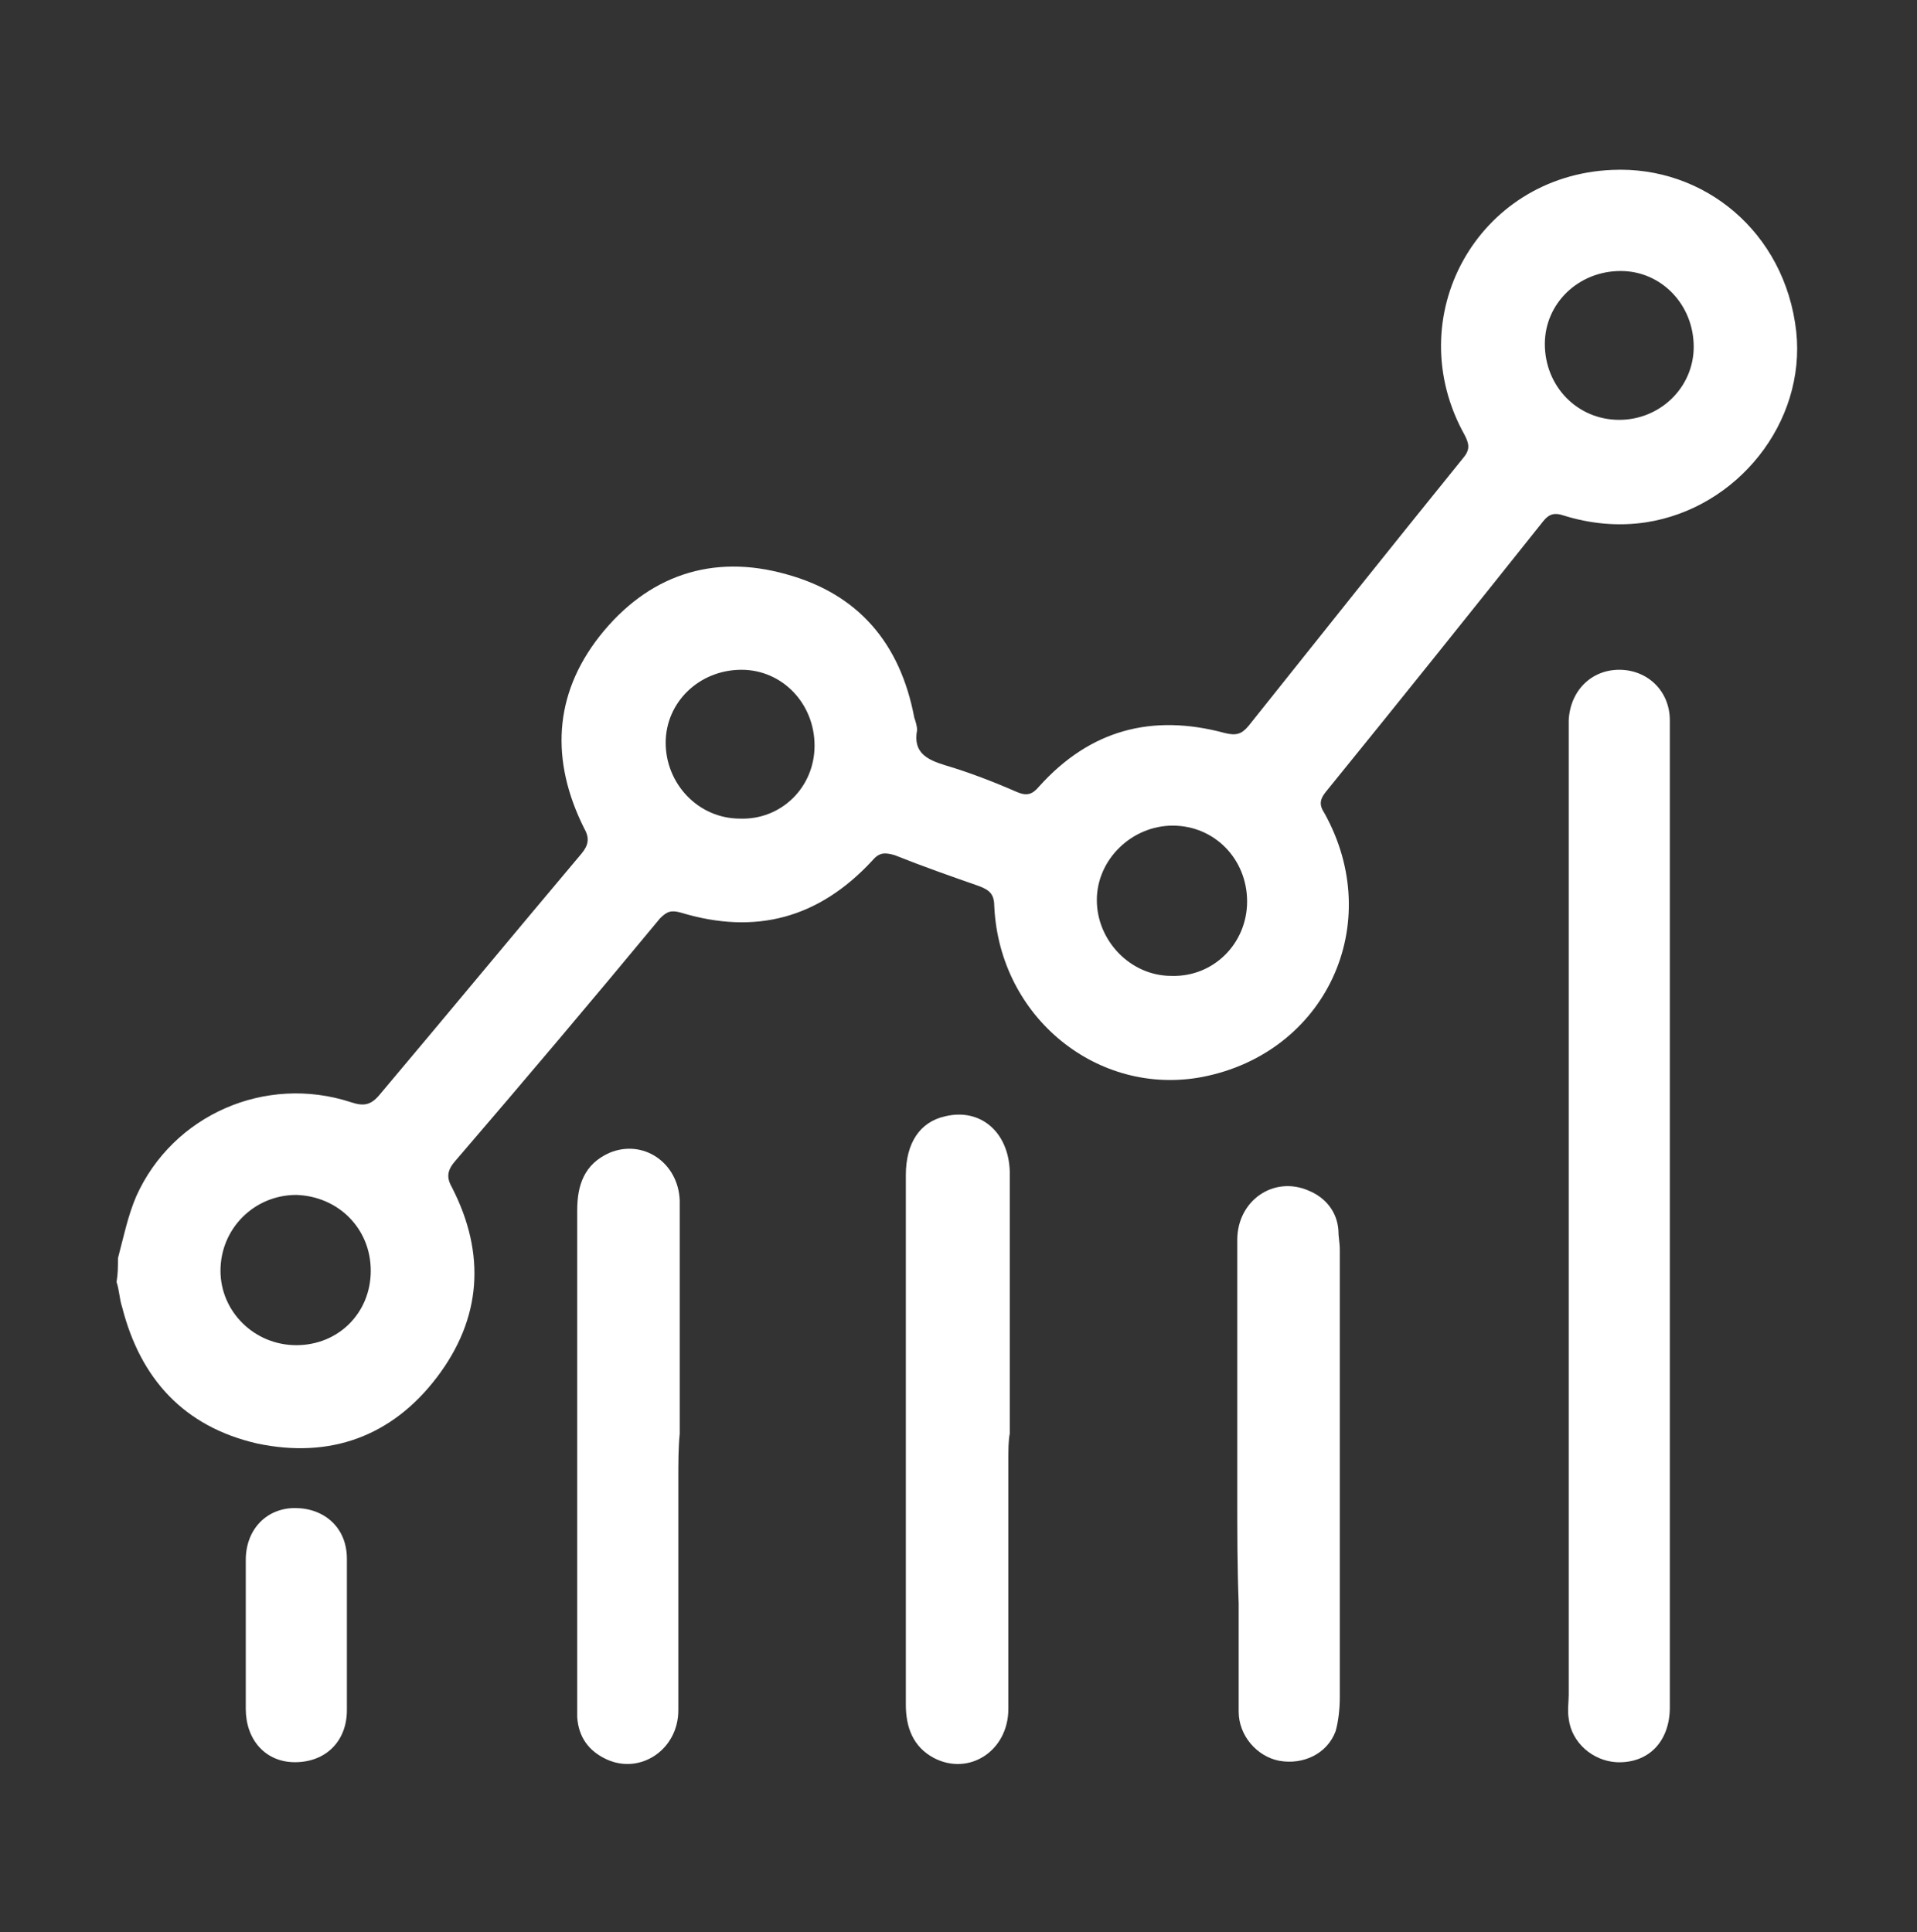
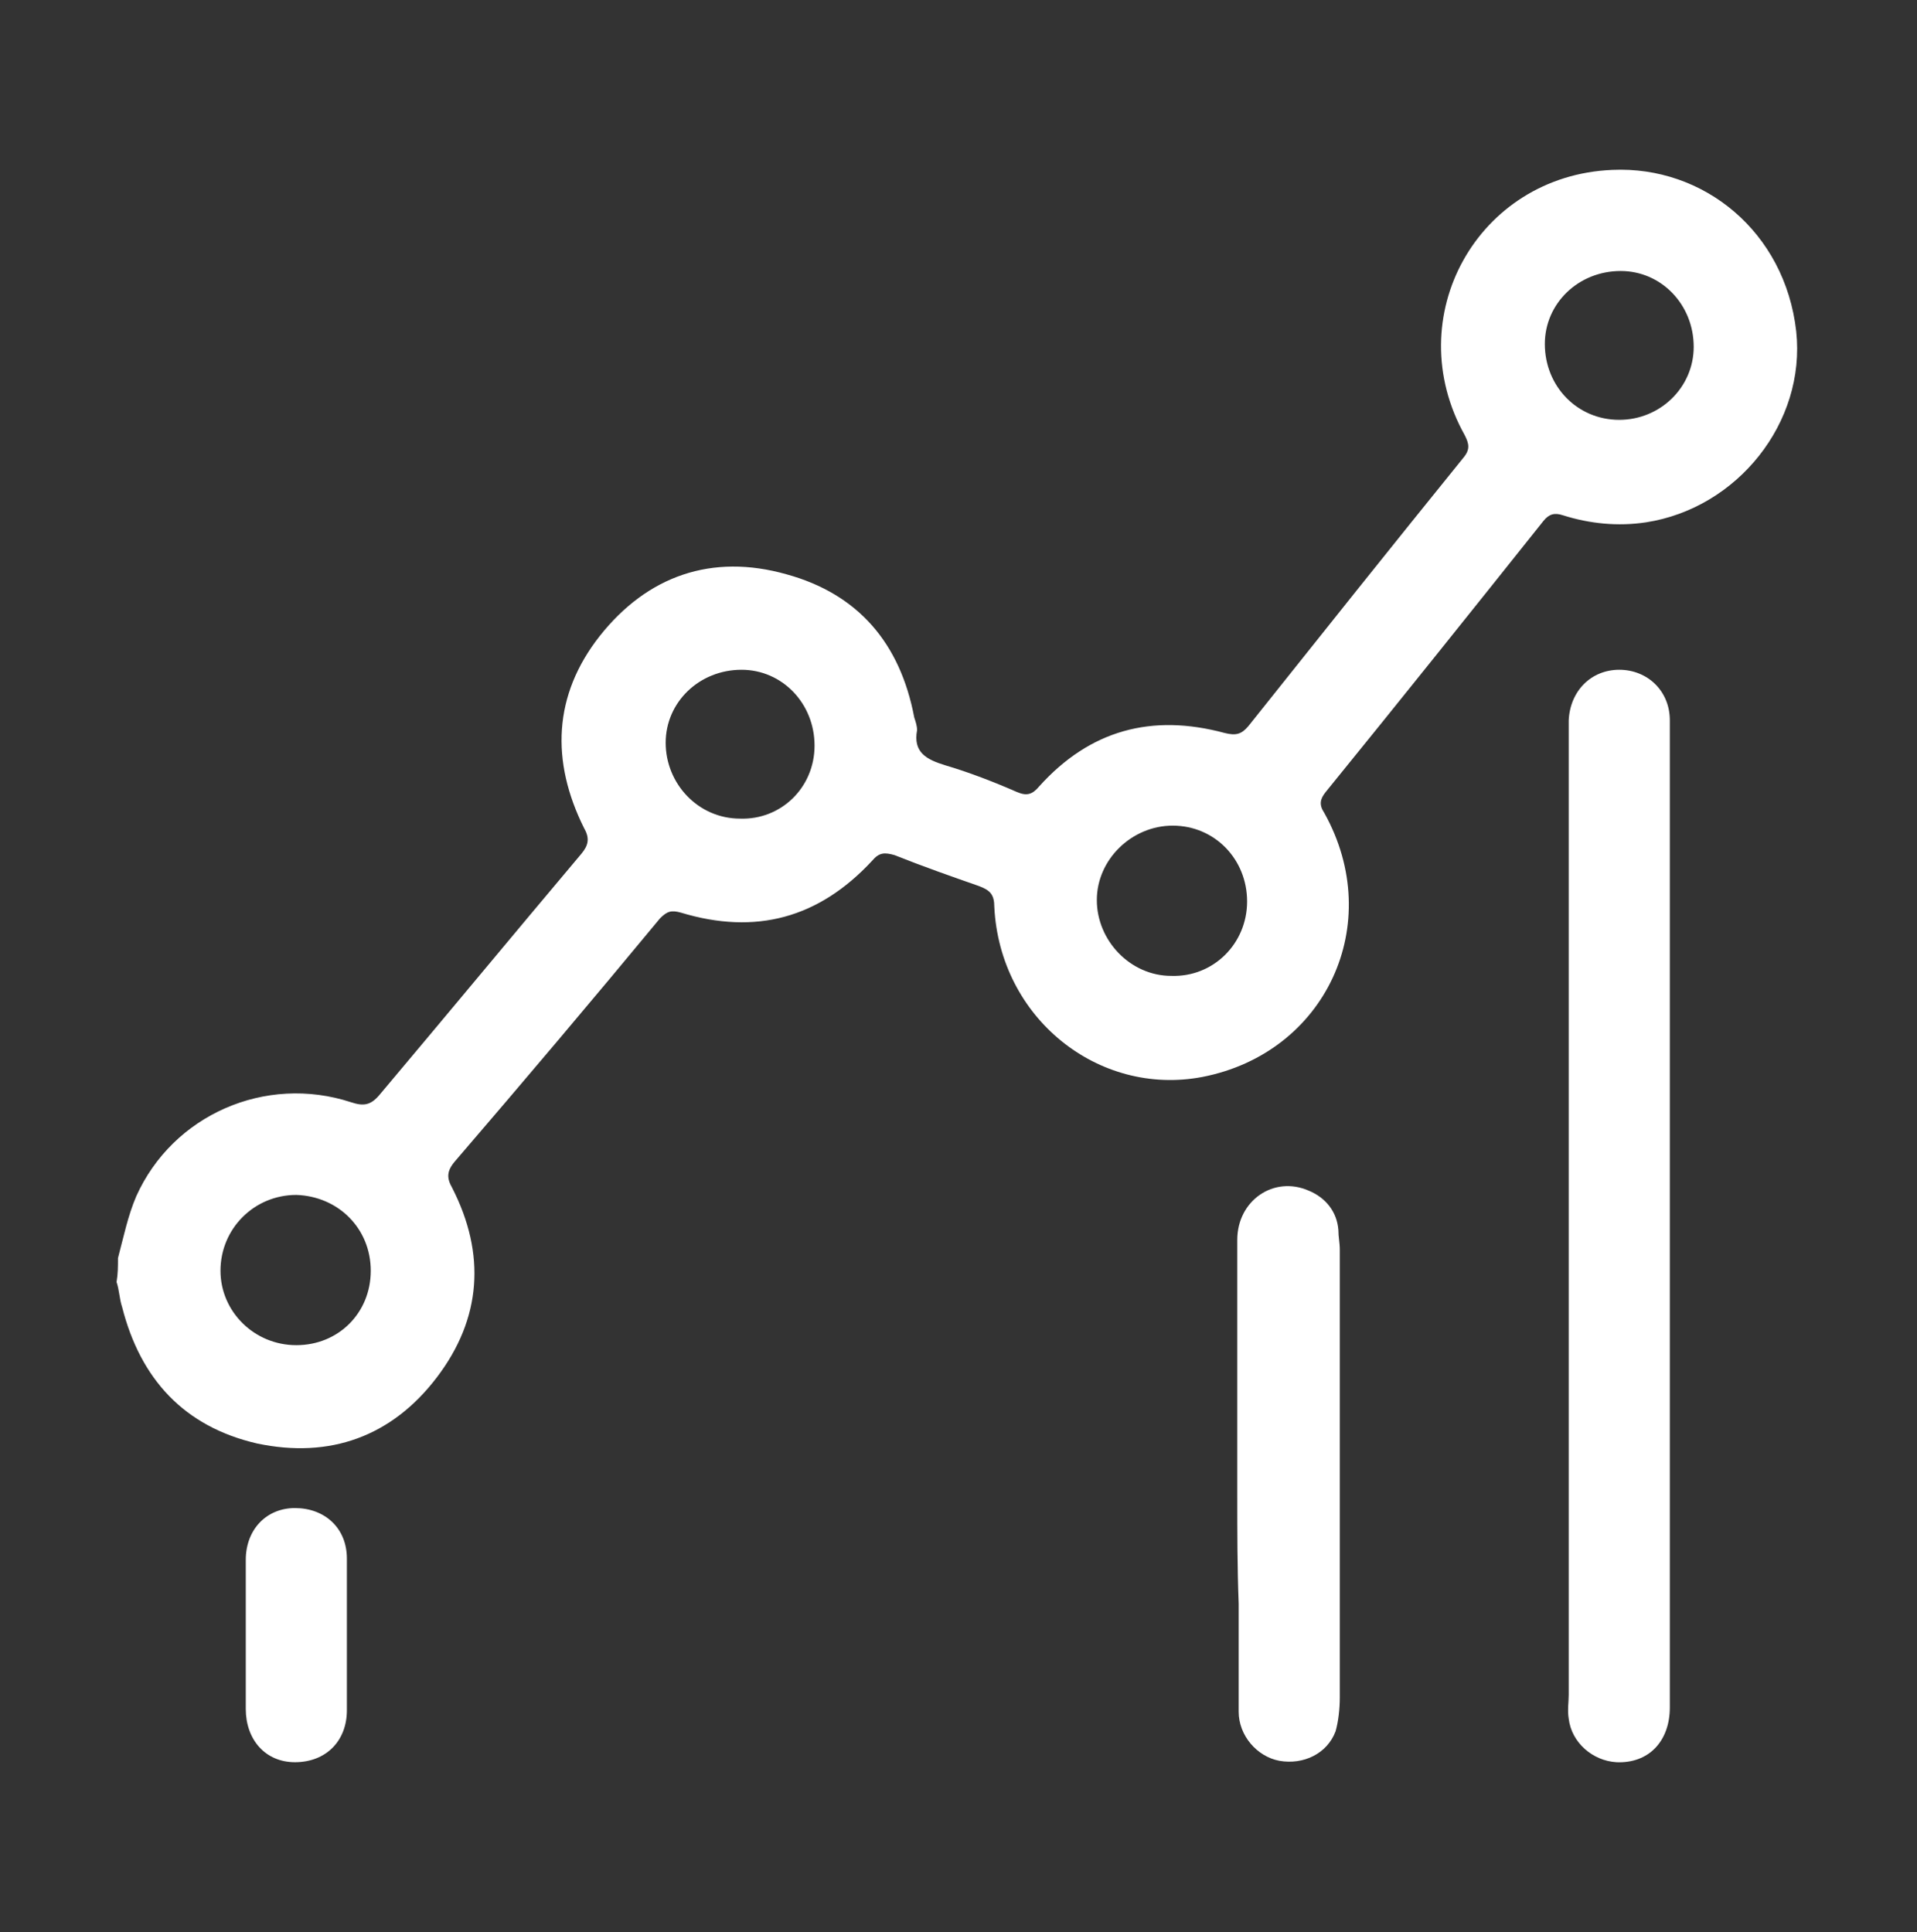
<svg xmlns="http://www.w3.org/2000/svg" version="1.1" id="Capa_1" x="0px" y="0px" viewBox="0 0 136.5 137.6" style="enable-background:new 0 0 136.5 137.6;" xml:space="preserve">
  <rect x="0" y="0" width="136.5" height="137.6" fill="#333333" stroke="none" />
  <style type="text/css">
	.st0{fill:#FFFFFF;}
</style>
  <g>
    <path class="st0" d="M8.4,89.6c0.4-1.5,0.7-3,1.3-4.4c2.6-5.8,9.2-8.7,15.3-6.7c0.9,0.3,1.4,0.2,2-0.5c4.8-5.7,9.6-11.5,14.4-17.2   c0.5-0.6,0.6-1.1,0.2-1.8c-2.4-4.8-2.2-9.5,1.1-13.7c3.4-4.3,8-5.9,13.3-4.4c5.1,1.4,8.1,4.9,9.1,10.2c0.1,0.3,0.2,0.6,0.2,0.9   c-0.3,1.6,0.7,2.1,2,2.5c1.7,0.5,3.5,1.2,5.1,1.9c0.7,0.3,1.1,0.2,1.6-0.4c3.6-4,8-5.2,13.2-3.8c0.8,0.2,1.2,0.1,1.7-0.5   c5.1-6.4,10.2-12.8,15.3-19.1c0.5-0.6,0.4-1,0.1-1.6c-4.7-8.4,0.9-18.5,10.5-18.9c6.5-0.3,12.3,4.4,13.1,11.5   c0.7,6.5-4.2,12.6-10.7,13.6c-2,0.3-4,0.1-5.9-0.5c-0.6-0.2-1-0.1-1.4,0.4c-5.1,6.4-10.3,12.9-15.5,19.3c-0.4,0.5-0.5,0.9-0.1,1.5   c4.4,7.9,0.1,17.1-8.7,18.8c-7.4,1.4-14.4-4.2-14.8-12.1c0-0.9-0.3-1.2-1.1-1.5c-2-0.7-4-1.4-6-2.2c-0.7-0.2-1.1-0.2-1.6,0.4   c-3.8,4.1-8.3,5.3-13.6,3.7c-0.7-0.2-1-0.1-1.5,0.4c-4.8,5.8-9.7,11.6-14.6,17.3c-0.6,0.7-0.6,1.2-0.2,1.9   c2.4,4.7,2.1,9.3-1.1,13.5c-3.2,4.2-7.6,5.8-12.8,4.7c-5.2-1.2-8.3-4.6-9.6-9.7c-0.2-0.6-0.2-1.2-0.4-1.8   C8.4,90.7,8.4,90.2,8.4,89.6z M88.8,64.2c0-3-2.3-5.4-5.3-5.4c-2.9,0-5.4,2.4-5.4,5.3c0,2.9,2.4,5.4,5.3,5.4   C86.4,69.6,88.8,67.2,88.8,64.2z M26.4,90.5c0-3-2.3-5.3-5.3-5.4c-3,0-5.4,2.4-5.4,5.4c0,2.9,2.4,5.3,5.4,5.3   C24.1,95.8,26.4,93.5,26.4,90.5z M58,53.1c0-3-2.3-5.4-5.2-5.4c-3,0-5.4,2.3-5.4,5.2c0,2.9,2.3,5.4,5.3,5.4   C55.6,58.4,58,56.1,58,53.1z M120.6,24.7c0-3-2.3-5.4-5.2-5.4c-3,0-5.4,2.3-5.4,5.2c0,3,2.3,5.4,5.3,5.4   C118.2,29.9,120.6,27.6,120.6,24.7z" />
    <path class="st0" d="M118.9,88.2c0,12.2,0,21.2,0,33.4c0,2.4-1.5,4-3.8,3.9c-1.7-0.1-3.2-1.4-3.4-3.1c-0.1-0.6,0-1.2,0-1.7   c0-23.7,0-44.3,0-68.1c0-0.4,0-0.9,0-1.3c0.1-2.1,1.6-3.6,3.6-3.6c2,0,3.6,1.5,3.6,3.6c0,6.6,0,13.2,0,19.7   C118.9,76.7,118.9,82.5,118.9,88.2z" />
-     <path class="st0" d="M71.8,104c0,6.9,0,10.7,0,17.7c0,3-2.8,4.8-5.3,3.5c-1.5-0.8-2-2.2-2-3.8c0-4,0-4.8,0-8.8c0-9.6,0-19.3,0-28.9   c0-2.3,1-3.8,2.8-4.2c2.5-0.6,4.5,1.1,4.6,3.9c0,6.2,0,12.4,0,18.7C71.8,102.6,71.8,103.3,71.8,104z" />
-     <path class="st0" d="M48.3,105.3c0,6.5,0,10,0,16.5c0,2.8-2.7,4.6-5.1,3.5c-1.3-0.6-2-1.6-2.1-3c0-0.3,0-0.7,0-1   c0-12.7,0-22.3,0-35.1c0-1.8,0.5-3.3,2.3-4.1c2.4-1,4.9,0.7,5,3.4c0,5.5,0,11.1,0,16.6C48.3,103.1,48.3,104.2,48.3,105.3z" />
    <path class="st0" d="M88.1,106.5c0-6.1,0-12.1,0-18.2c0-2.8,2.6-4.6,5.1-3.5c1.2,0.5,2,1.5,2.1,2.8c0,0.5,0.1,0.9,0.1,1.4   c0,11.7,0,20.2,0,31.9c0,0.8-0.1,1.7-0.3,2.4c-0.6,1.6-2.3,2.4-4,2.1c-1.6-0.3-2.9-1.8-2.9-3.5c0-3.6,0-4.1,0-7.7   C88.1,111.6,88.1,109.1,88.1,106.5C88.1,106.5,88.1,106.5,88.1,106.5z" />
    <path class="st0" d="M17.5,117.9c0-2.3,0-4.5,0-6.8c0-2.2,1.5-3.7,3.5-3.7c2.1,0,3.7,1.4,3.7,3.6c0,4.6,0,6.1,0,10.8   c0,2.2-1.5,3.7-3.7,3.7c-2.1,0-3.5-1.6-3.5-3.8C17.5,119.4,17.5,120.2,17.5,117.9z" />
  </g>
</svg>